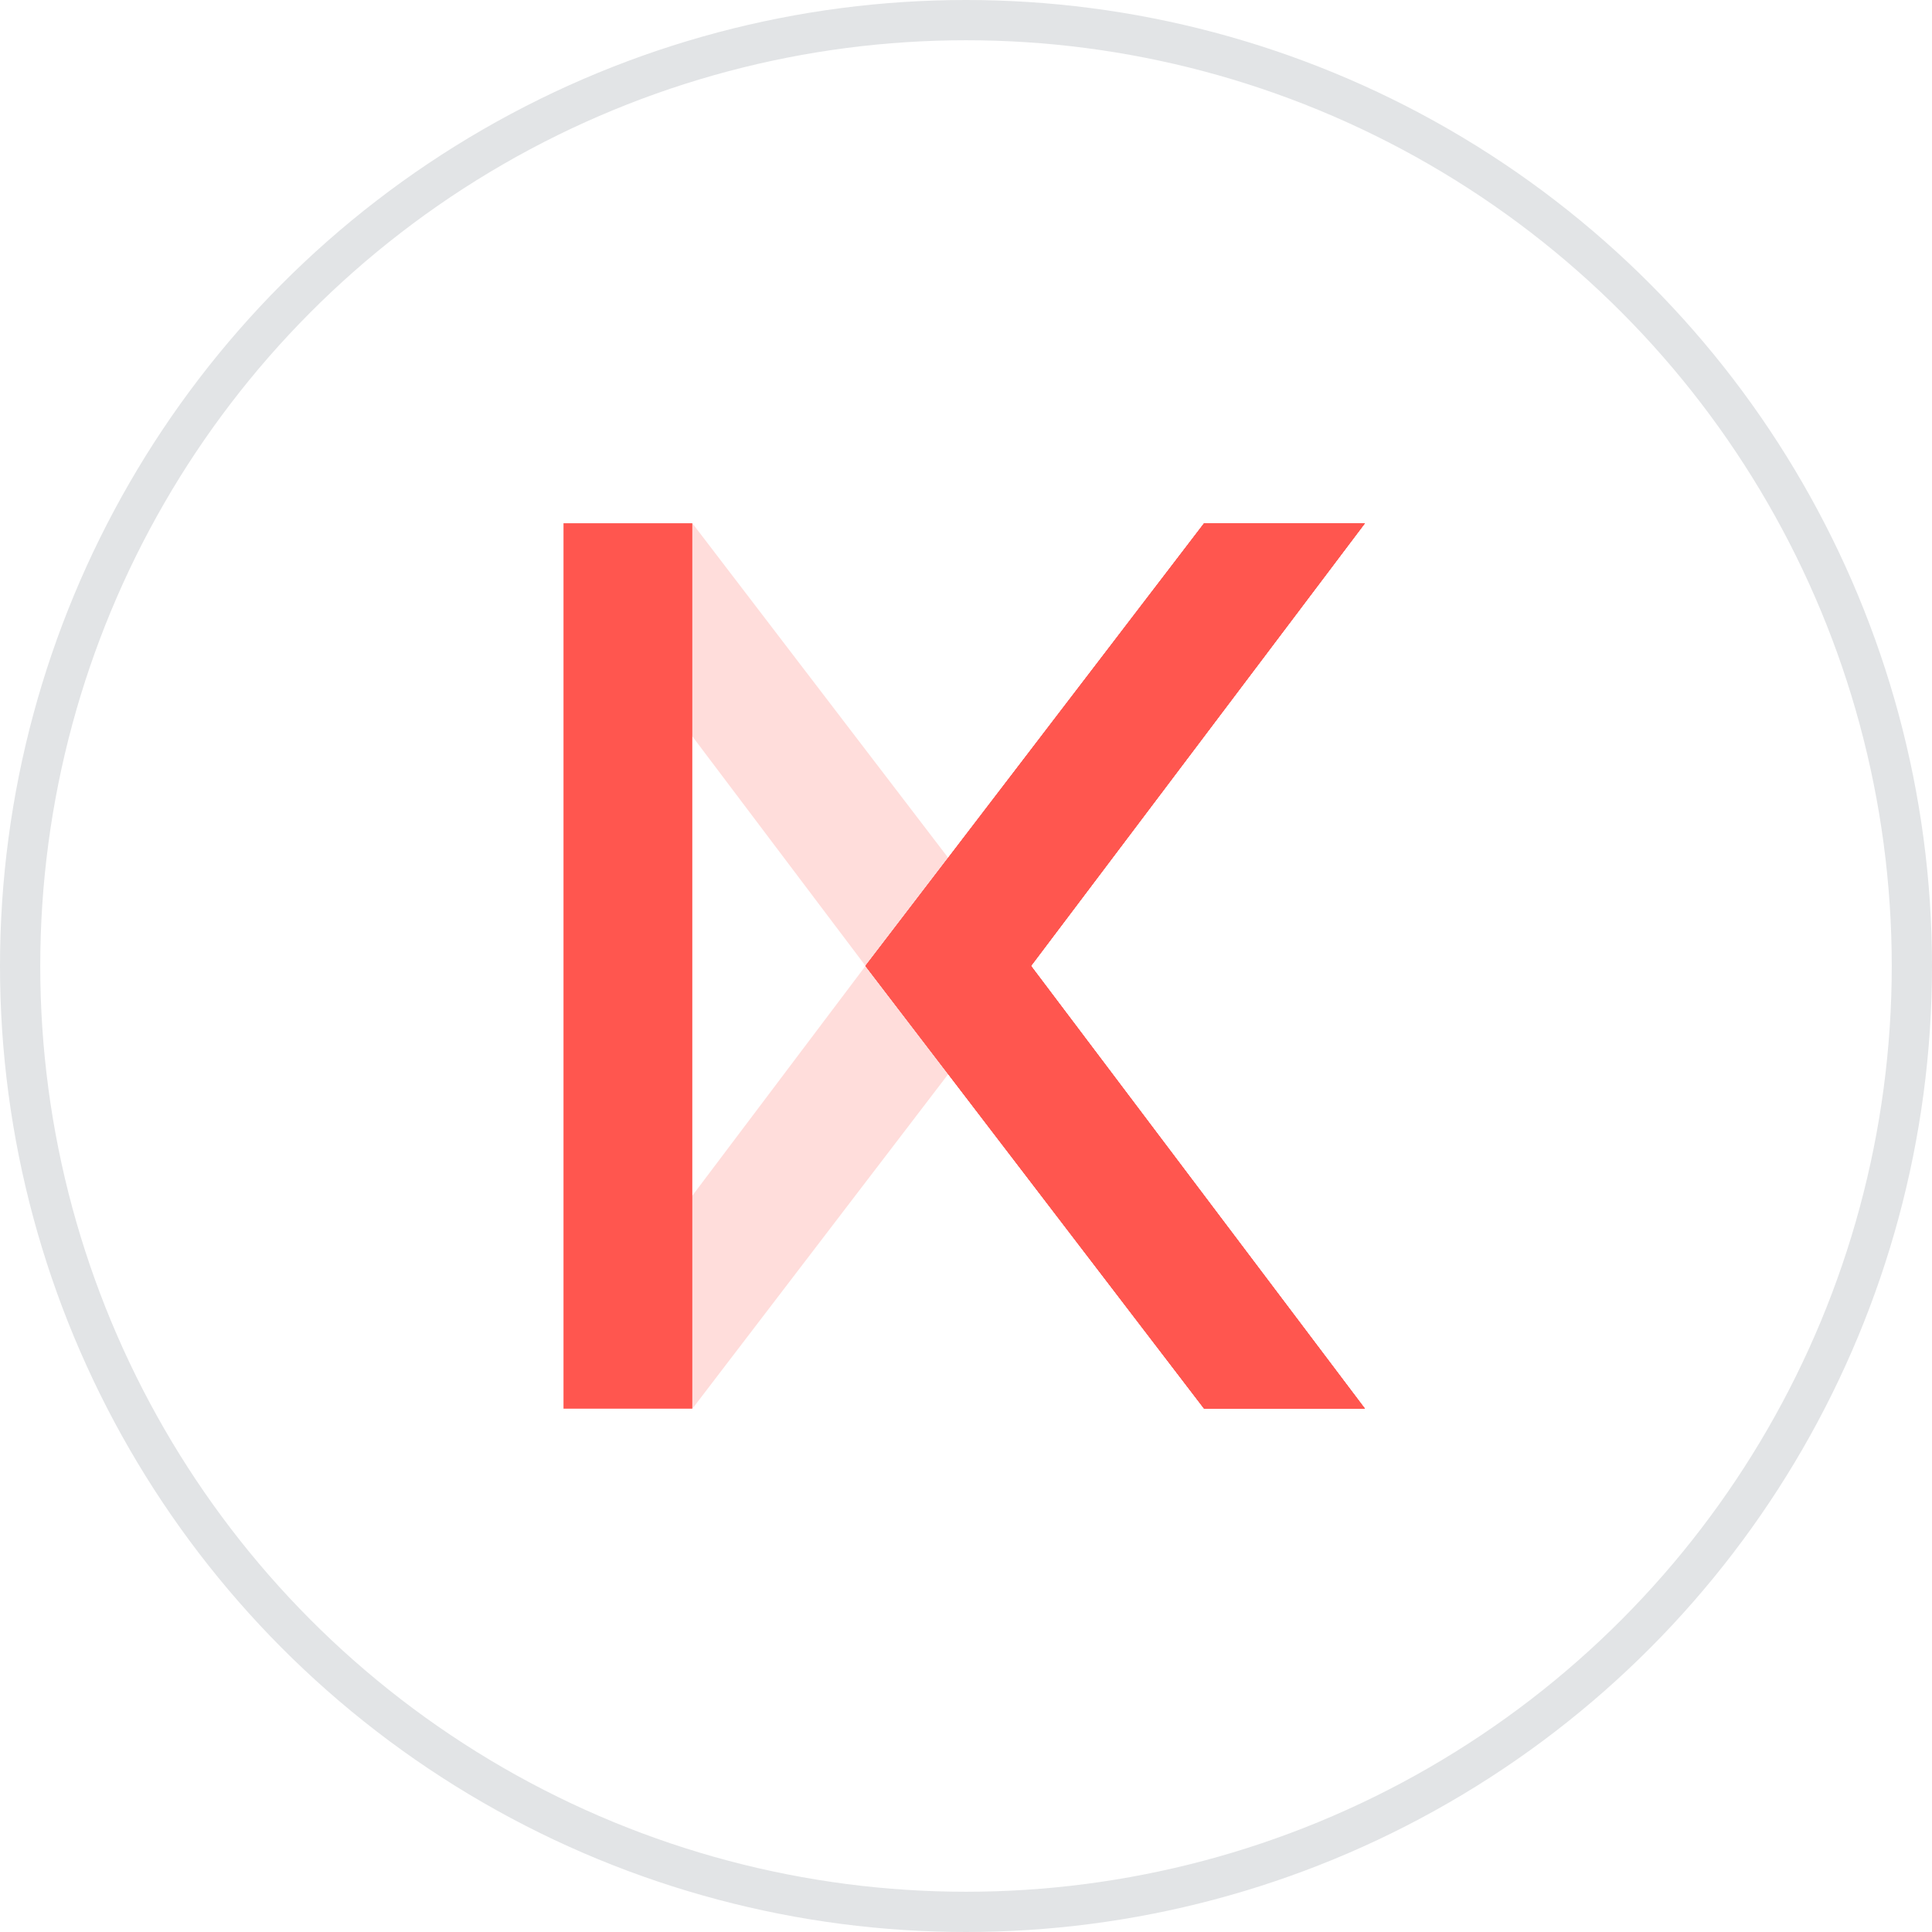
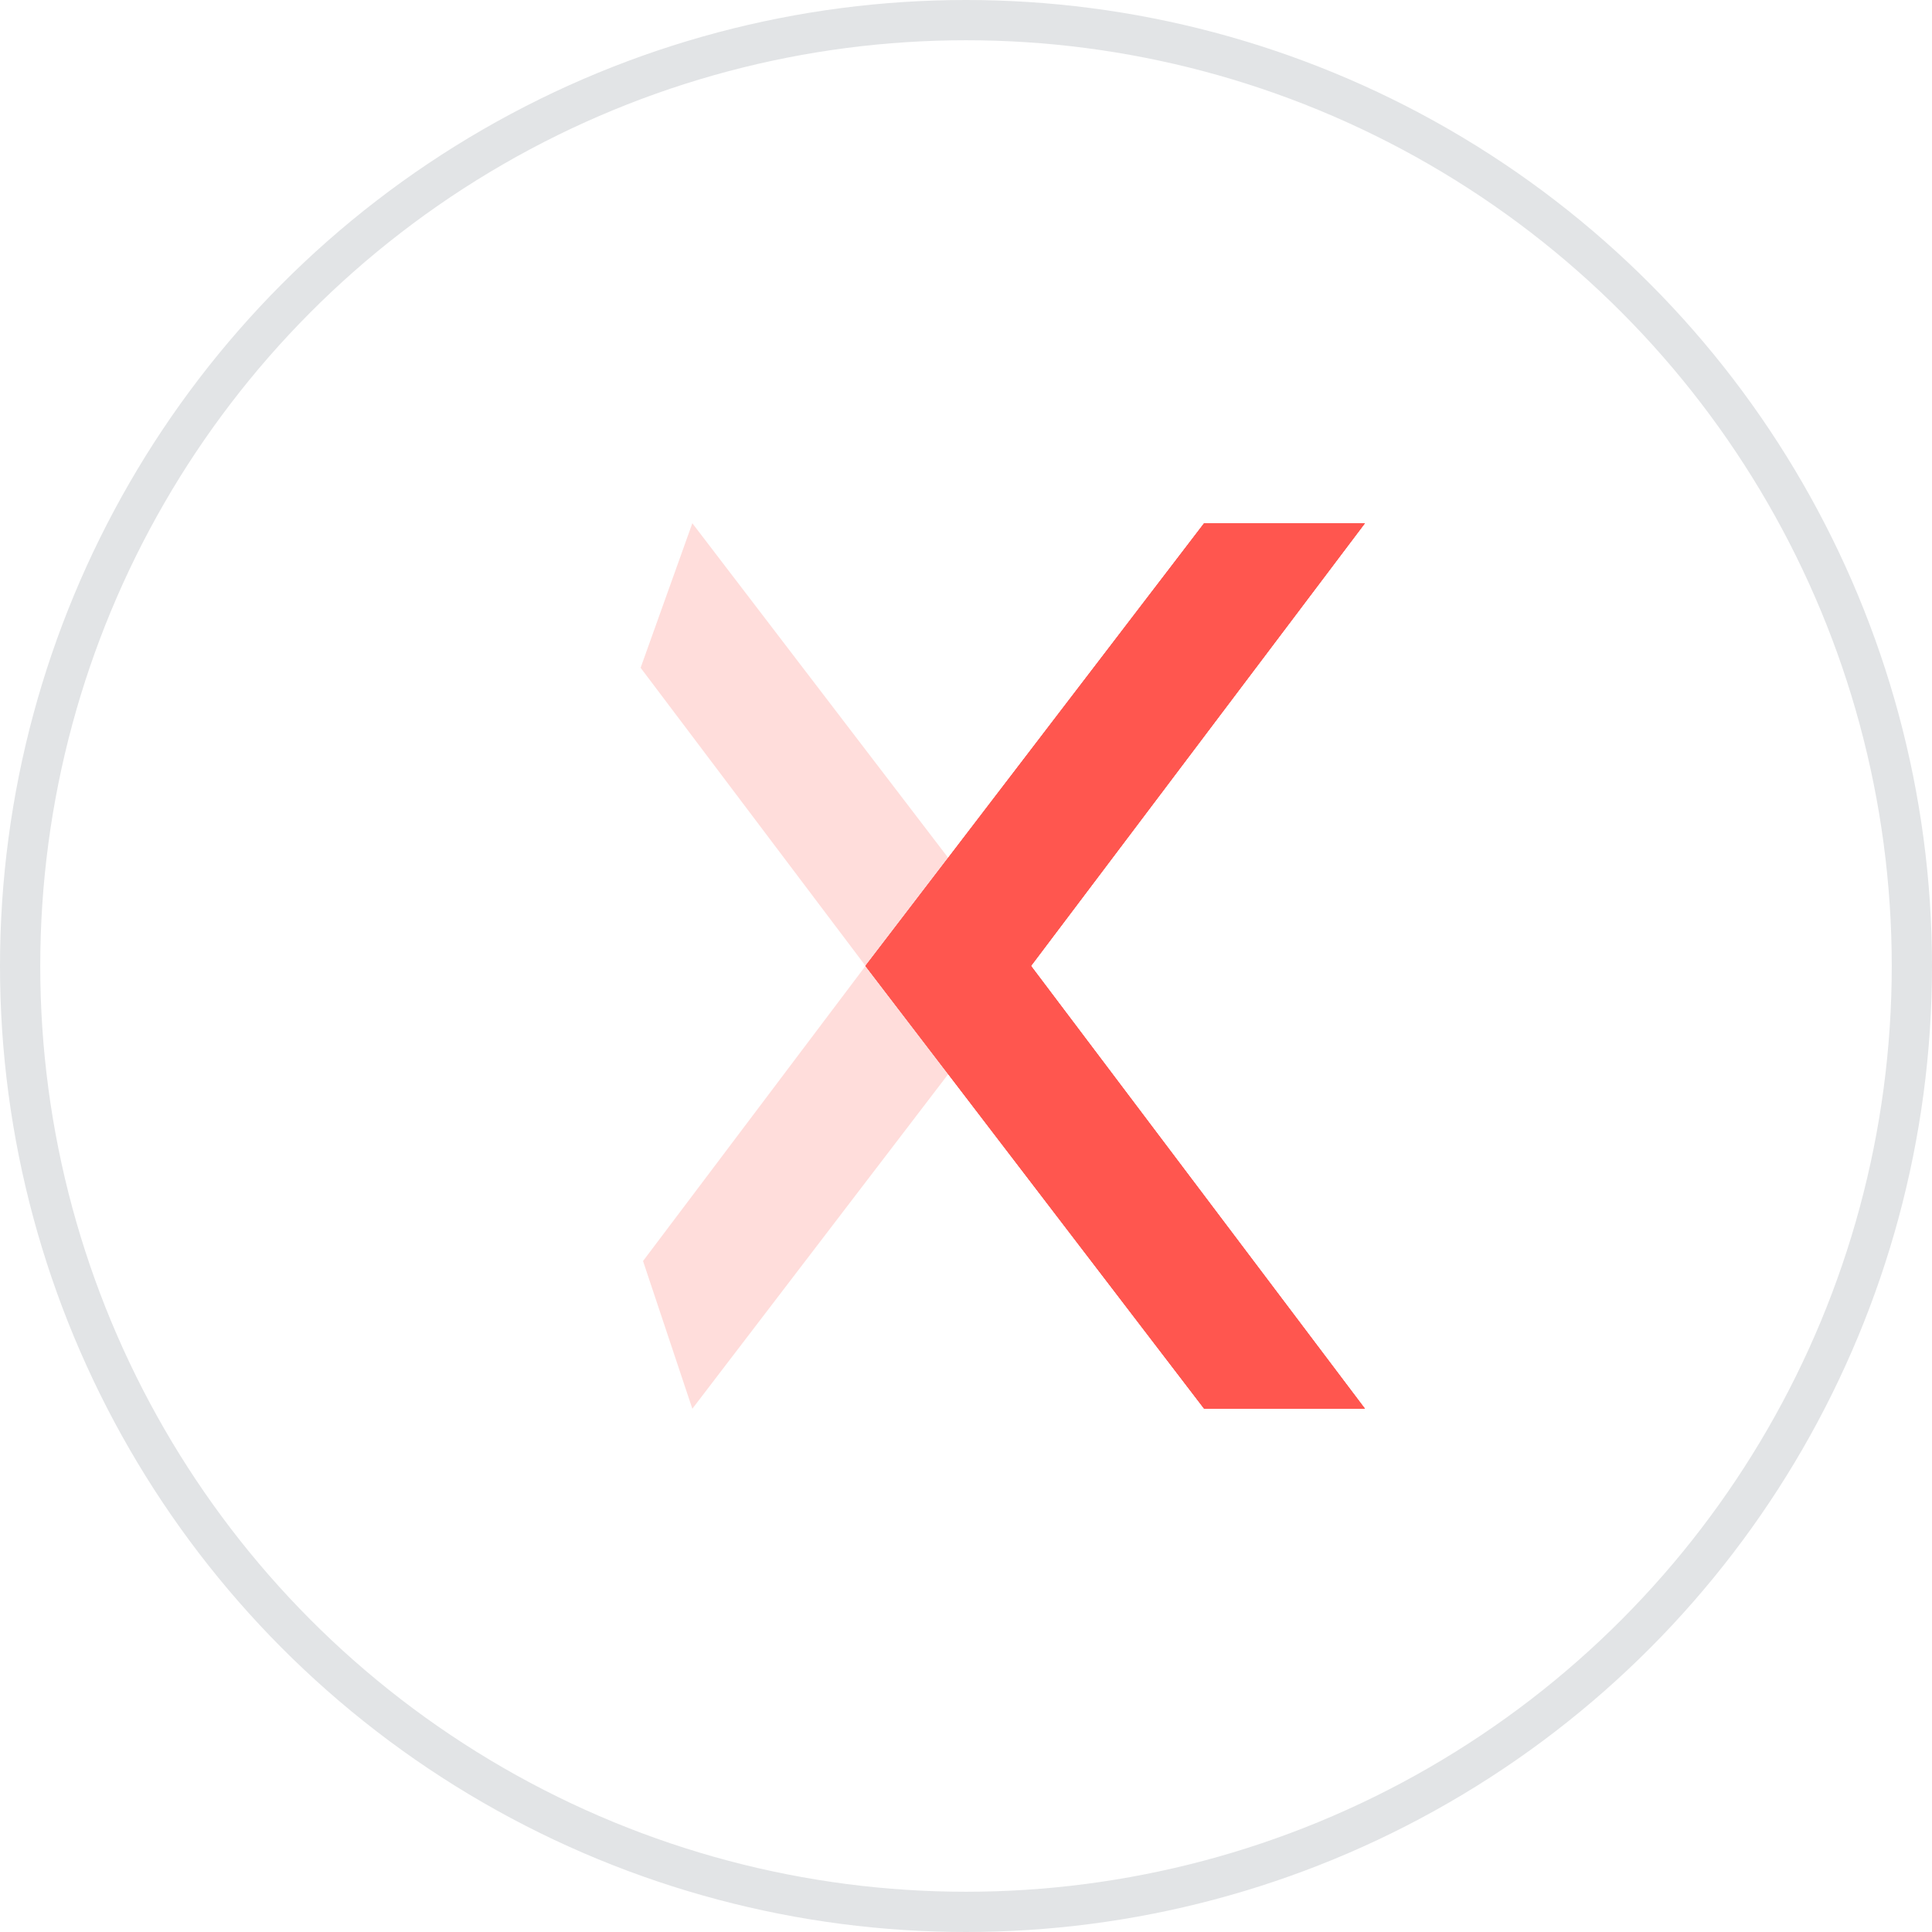
<svg xmlns="http://www.w3.org/2000/svg" width="48" height="48" viewBox="0 0 48 48" fill="none">
  <circle cx="24" cy="24" r="23.5" stroke="#E2E4E6" />
  <path opacity="0.2" d="M15.976 31.33L17.201 35L25.613 24L17.201 13L15.916 16.591L21.504 23.998L15.976 31.33Z" fill="#FF564F" />
  <path d="M33.907 34.998H29.915L21.501 23.998L29.915 13H33.907L25.611 23.998L33.907 34.998Z" fill="#F08179" />
-   <path d="M14 13H17.2V34.998H14V13Z" fill="#FF564F" />
-   <path d="M33.91 34.998H29.918L21.504 23.998L29.918 13H33.91L25.614 23.998L33.91 34.998Z" fill="#FF564F" />
  <path d="M33.91 34.998H29.918L21.504 23.998L29.918 13H33.91L25.614 23.998L33.91 34.998Z" fill="#FF564F" />
  <path d="M33.91 34.998H29.918L21.504 23.998L29.918 13H33.91L25.614 23.998L33.91 34.998Z" fill="#FF564F" />
  <path d="M33.91 34.998H29.918L21.504 23.998L29.918 13H33.91L25.614 23.998L33.91 34.998Z" fill="#FF564F" />
</svg>